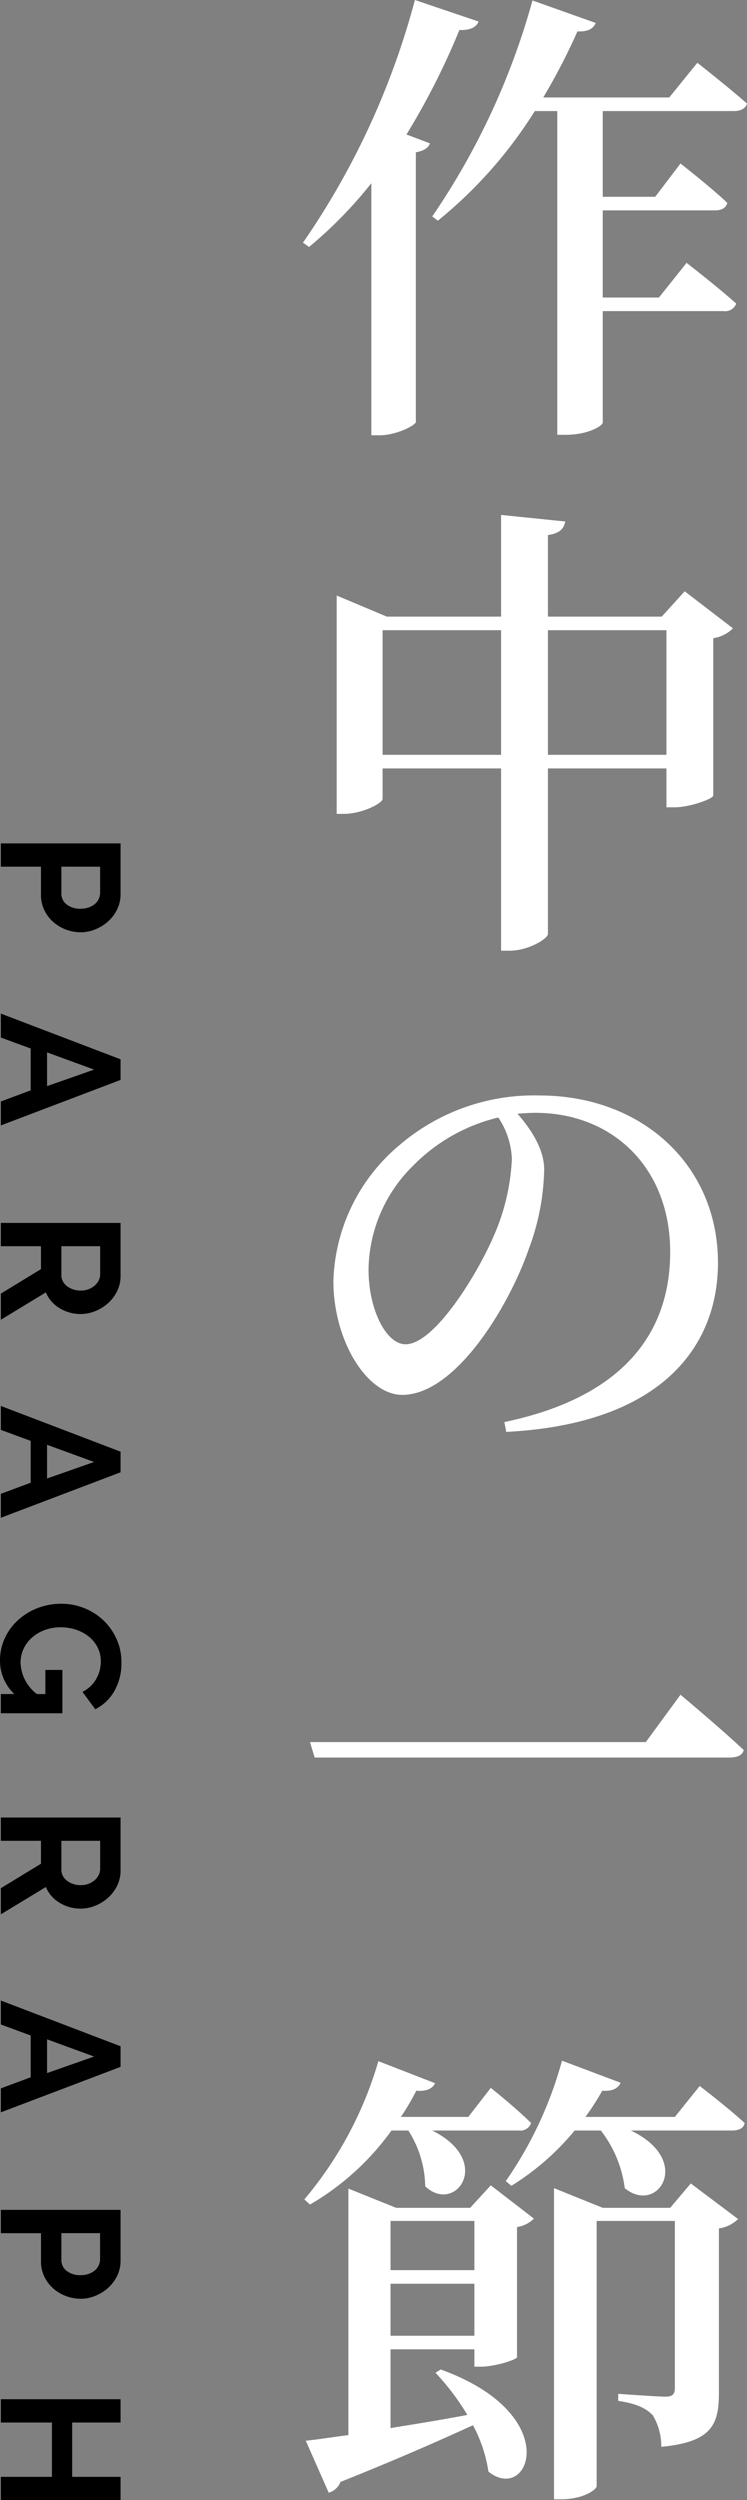
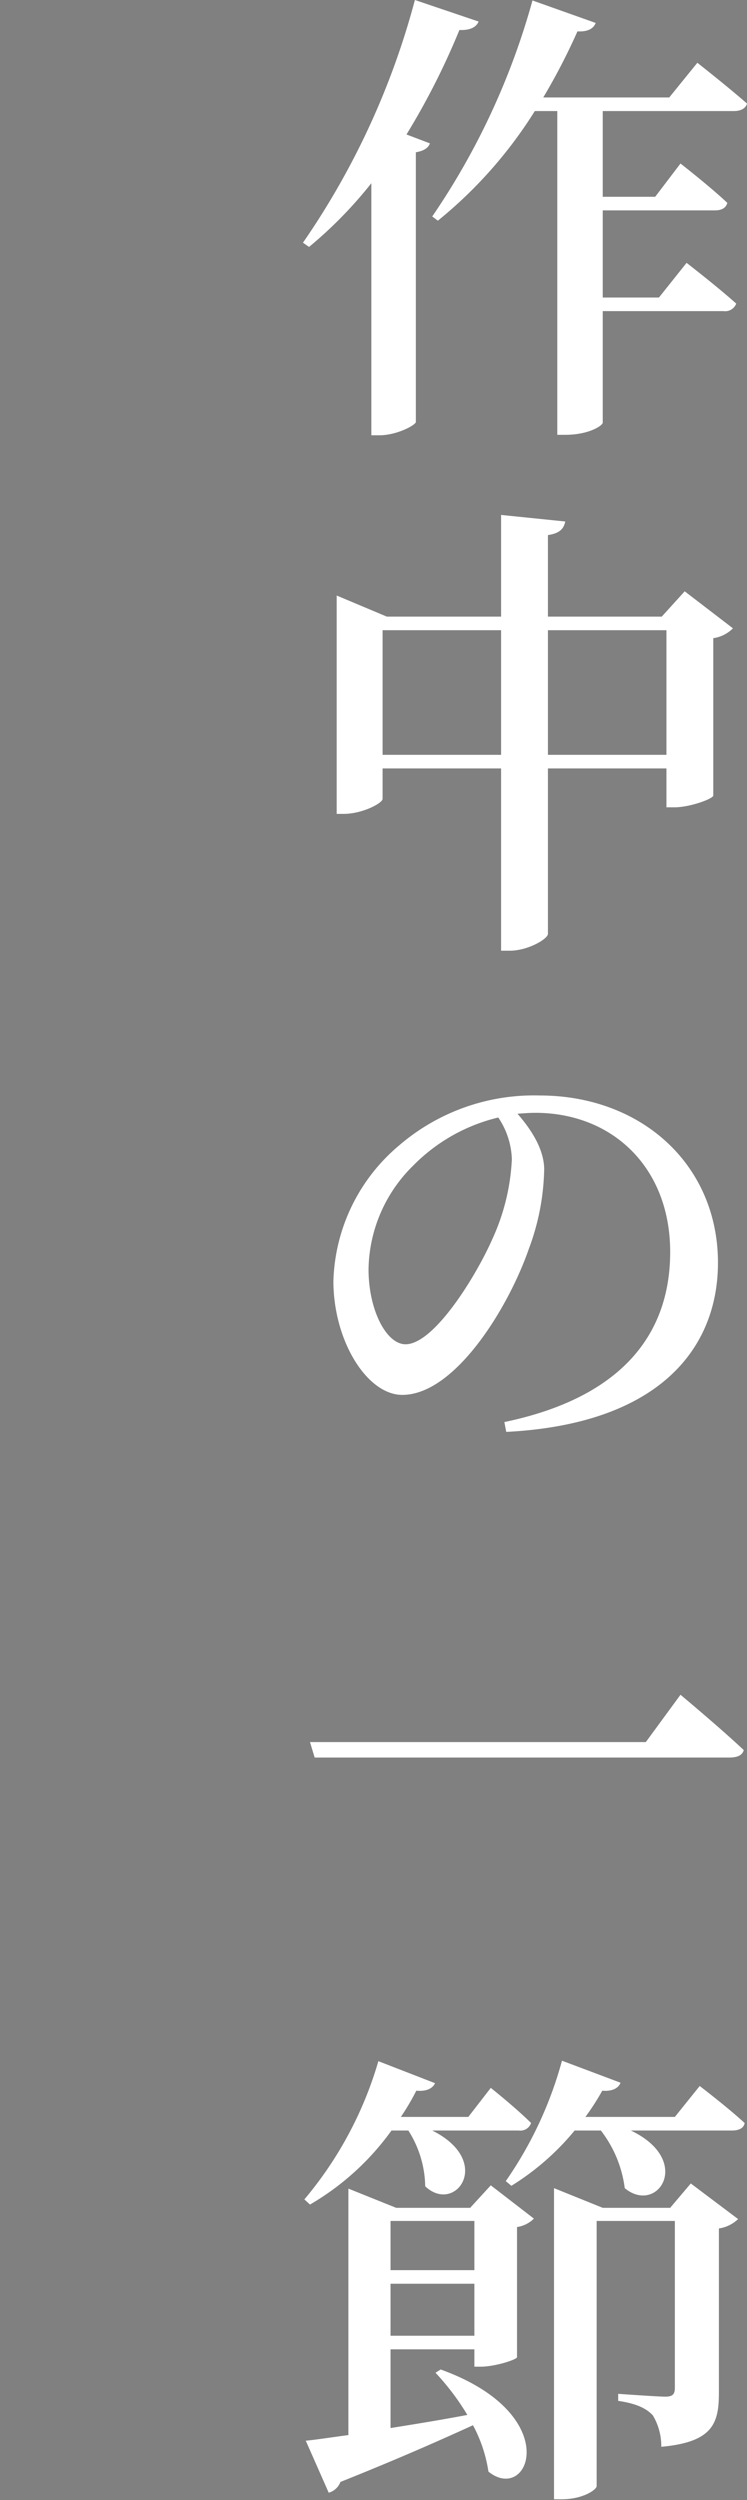
<svg xmlns="http://www.w3.org/2000/svg" width="79.74" height="266.778" viewBox="0 0 79.74 266.778">
  <rect x="0" y="0" width="79.74" height="266.778" fill="#808080" stroke="none" />
  <defs>
    <style>.a{fill:#fff;}</style>
  </defs>
  <g transform="translate(-750.91 -1612)">
    <path class="a" d="M-11.8-42.2A83.046,83.046,0,0,1-23.75-16.3l.65.45a45.226,45.226,0,0,0,6.65-6.8V4.25h.85c1.85,0,3.8-1.05,3.9-1.4v-28.8c.9-.15,1.35-.5,1.5-.95l-2.5-.95A77.528,77.528,0,0,0-7.05-39c1.15.05,1.8-.3,2.05-.9ZM22.25-30.35c.7,0,1.25-.25,1.4-.8-2.05-1.8-5.3-4.35-5.3-4.35l-3,3.7H1.9a66.62,66.62,0,0,0,3.65-7.05c1.15.05,1.7-.3,1.95-.9L.75-42.15A77.114,77.114,0,0,1-9.95-19.1l.6.45A47.4,47.4,0,0,0,1-30.35H3.4V4.2h.85c2.55,0,4-1,4-1.3V-9h12.9a1.259,1.259,0,0,0,1.35-.8c-2-1.8-5.3-4.35-5.3-4.35l-2.95,3.7h-6v-9.3H20.2c.75,0,1.2-.25,1.35-.8-1.85-1.75-5-4.2-5-4.2l-2.7,3.55H8.25v-9.15ZM2.4,38.35V25.05H15.05v13.3Zm-17.65,0V25.05H-2.6v13.3ZM17,20.9l-2.45,2.7H2.4V14.9c1.35-.2,1.7-.75,1.85-1.45l-6.85-.7V23.6H-14.8l-5.35-2.25v23.3h.75c2,0,4.15-1.15,4.15-1.6V39.8H-2.6V59.25h.95c1.9,0,4.05-1.25,4.05-1.8V39.8H15.05v4.15h.85c1.65,0,4.1-.9,4.15-1.25V25.9a3.723,3.723,0,0,0,2.1-1.05ZM-1.45,81.5A22.923,22.923,0,0,1-3.5,89.95c-1.75,4-6.25,11.3-9.3,11.3-2.05,0-3.95-3.65-3.95-8A15.8,15.8,0,0,1-12,82.2a18.9,18.9,0,0,1,9.1-5.15A8.417,8.417,0,0,1-1.45,81.5Zm-.6,29.1c16.55-.85,22.6-9.1,22.6-18.05,0-10.4-8.1-17.85-19.05-17.85A22.063,22.063,0,0,0-13.45,80,19.627,19.627,0,0,0-20.5,94.5c0,6.4,3.6,12.15,7.35,12.15C-7.5,106.65-1.8,97.3.35,91.1A25.475,25.475,0,0,0,2,82.6C2,80.4.55,78.25-.85,76.65c.65-.05,1.3-.1,1.9-.1,8.2,0,14.4,5.8,14.4,14.85,0,8.85-5.25,15.55-17.7,18.15ZM-23,143.7l.5,1.65H21.75c.8,0,1.4-.2,1.55-.8-2.55-2.4-6.75-5.9-6.75-5.9l-3.7,5.05Zm10.5,41.45a11.376,11.376,0,0,1,1.8,5.95c3.2,3.05,7.35-2.65.75-5.95H-.7a1.2,1.2,0,0,0,1.3-.8c-1.6-1.6-4.3-3.75-4.3-3.75l-2.4,3.1h-7.2a25.737,25.737,0,0,0,1.65-2.8c1.1.1,1.75-.25,2-.8l-6.05-2.35a40.353,40.353,0,0,1-7.9,14.75l.6.55a28.089,28.089,0,0,0,8.7-7.9Zm-1.9,21.9V201.5h8.95v5.55Zm8.95-12.25v5.25H-14.4V194.8Zm-.45-1.4h-7.9l-5.1-2.05v26.3c-1.9.25-3.45.5-4.55.6L-21,223.8a1.883,1.883,0,0,0,1.25-1.15C-13.6,220.2-9,218.15-5.6,216.6a15.2,15.2,0,0,1,1.65,4.95c4.35,3.5,8.2-6.1-5.1-10.9l-.55.35a26.519,26.519,0,0,1,3.4,4.5c-2.9.55-5.7,1-8.2,1.4v-8.4h8.95v1.85h.7c1.5,0,3.8-.75,3.85-1v-13.9a3.189,3.189,0,0,0,1.8-.9L-3.7,191Zm21.35,0H8.25l-5.2-2.1v33.2h.8c2.35,0,3.75-1.05,3.75-1.4V194.8h8.35v17.8c0,.65-.2.95-1,.95-.85,0-5.05-.3-5.05-.3V214c2.05.3,3.05.85,3.7,1.55a6.387,6.387,0,0,1,.9,3.35c5.5-.5,6.15-2.5,6.15-5.75V195.6a3.724,3.724,0,0,0,2.05-1l-5.05-3.8Zm.5-9.7H6.4a26.749,26.749,0,0,0,1.8-2.8c1.1.1,1.75-.3,1.95-.85L3.9,177.7a41.5,41.5,0,0,1-6,12.85l.6.5a27.4,27.4,0,0,0,6.75-5.9h2.8a12.655,12.655,0,0,1,2.55,6.15c3.5,2.9,7.35-2.95.65-6.15h10.8c.75,0,1.25-.25,1.35-.8-1.85-1.7-4.8-3.95-4.8-3.95Z" transform="translate(807 1654.2)" />
-     <path d="M-178.11,0V-12.78h5.418a3.627,3.627,0,0,1,1.629.369,4.214,4.214,0,0,1,1.287.972,4.586,4.586,0,0,1,.846,1.368,4.115,4.115,0,0,1,.306,1.539,4.435,4.435,0,0,1-.288,1.575,4.373,4.373,0,0,1-.81,1.359,3.98,3.98,0,0,1-1.26.954,3.645,3.645,0,0,1-1.62.36h-3.024V0Zm2.484-6.462h2.88A1.423,1.423,0,0,0-171.6-7.02a2.309,2.309,0,0,0,.459-1.512,2.49,2.49,0,0,0-.144-.873,2.121,2.121,0,0,0-.378-.657,1.5,1.5,0,0,0-.549-.4,1.609,1.609,0,0,0-.639-.135h-2.772Zm20.556-6.318h2.2L-148.014,0h-2.556l-1.188-3.186h-4.464L-157.392,0h-2.556Zm2.862,7.848-1.764-5.022-1.836,5.022ZM-137.61,0V-12.78h5.652a3.627,3.627,0,0,1,1.629.369,4.214,4.214,0,0,1,1.287.972,4.587,4.587,0,0,1,.846,1.368,4.115,4.115,0,0,1,.306,1.539,4.25,4.25,0,0,1-.621,2.259,3.565,3.565,0,0,1-1.683,1.467L-127.278,0h-2.79l-2.61-4.284h-2.448V0Zm2.484-6.462h3.114a1.314,1.314,0,0,0,.639-.162,1.634,1.634,0,0,0,.513-.441,2.2,2.2,0,0,0,.342-.657,2.546,2.546,0,0,0,.126-.81,2.308,2.308,0,0,0-.144-.828,2.161,2.161,0,0,0-.387-.657,1.75,1.75,0,0,0-.558-.432,1.449,1.449,0,0,0-.639-.153h-3.006ZM-113.2-12.78h2.2L-106.146,0H-108.7l-1.188-3.186h-4.464L-115.524,0h-2.556Zm2.862,7.848L-112.1-9.954l-1.836,5.022Zm23,3.492A4.886,4.886,0,0,1-90.9.09a5.645,5.645,0,0,1-2.367-.5A5.986,5.986,0,0,1-95.193-1.8a6.624,6.624,0,0,1-1.3-2.079,6.913,6.913,0,0,1-.477-2.583,6.448,6.448,0,0,1,.477-2.475,6.449,6.449,0,0,1,1.314-2.034A6.3,6.3,0,0,1-93.2-12.357a5.913,5.913,0,0,1,2.466-.513,5.991,5.991,0,0,1,3.087.756,4.892,4.892,0,0,1,1.935,2.034L-87.57-8.712a3.44,3.44,0,0,0-1.359-1.458,3.732,3.732,0,0,0-1.9-.5,3.238,3.238,0,0,0-1.485.342,3.478,3.478,0,0,0-1.152.936A4.417,4.417,0,0,0-94.2-8.028a5.092,5.092,0,0,0-.261,1.638,4.838,4.838,0,0,0,.288,1.683,4.288,4.288,0,0,0,.792,1.359,3.708,3.708,0,0,0,1.2.909,3.425,3.425,0,0,0,1.5.333,4.356,4.356,0,0,0,3.348-1.746v-.9H-89.91V-6.57h4.626V0h-2.052ZM-74.16,0V-12.78h5.652a3.627,3.627,0,0,1,1.629.369,4.214,4.214,0,0,1,1.287.972,4.587,4.587,0,0,1,.846,1.368,4.115,4.115,0,0,1,.306,1.539,4.25,4.25,0,0,1-.621,2.259,3.564,3.564,0,0,1-1.683,1.467L-63.828,0h-2.79l-2.61-4.284h-2.448V0Zm2.484-6.462h3.114a1.314,1.314,0,0,0,.639-.162,1.634,1.634,0,0,0,.513-.441,2.2,2.2,0,0,0,.342-.657,2.545,2.545,0,0,0,.126-.81,2.308,2.308,0,0,0-.144-.828,2.16,2.16,0,0,0-.387-.657,1.75,1.75,0,0,0-.558-.432,1.449,1.449,0,0,0-.639-.153h-3.006Zm21.924-6.318h2.2L-42.7,0h-2.556L-46.44-3.186H-50.9L-52.074,0H-54.63Zm2.862,7.848-1.764-5.022L-50.49-4.932ZM-32.292,0V-12.78h5.418a3.627,3.627,0,0,1,1.629.369,4.214,4.214,0,0,1,1.287.972,4.587,4.587,0,0,1,.846,1.368,4.115,4.115,0,0,1,.306,1.539,4.435,4.435,0,0,1-.288,1.575A4.373,4.373,0,0,1-23.9-5.6a3.98,3.98,0,0,1-1.26.954,3.645,3.645,0,0,1-1.62.36h-3.024V0Zm2.484-6.462h2.88a1.423,1.423,0,0,0,1.143-.558,2.309,2.309,0,0,0,.459-1.512A2.49,2.49,0,0,0-25.47-9.4a2.121,2.121,0,0,0-.378-.657,1.5,1.5,0,0,0-.549-.4,1.609,1.609,0,0,0-.639-.135h-2.772ZM-1.332-12.78V0H-3.8V-5.454h-5.8V0h-2.484V-12.78h2.484v5.166h5.8V-12.78Z" transform="translate(751 1880.11) rotate(90)" />
  </g>
</svg>